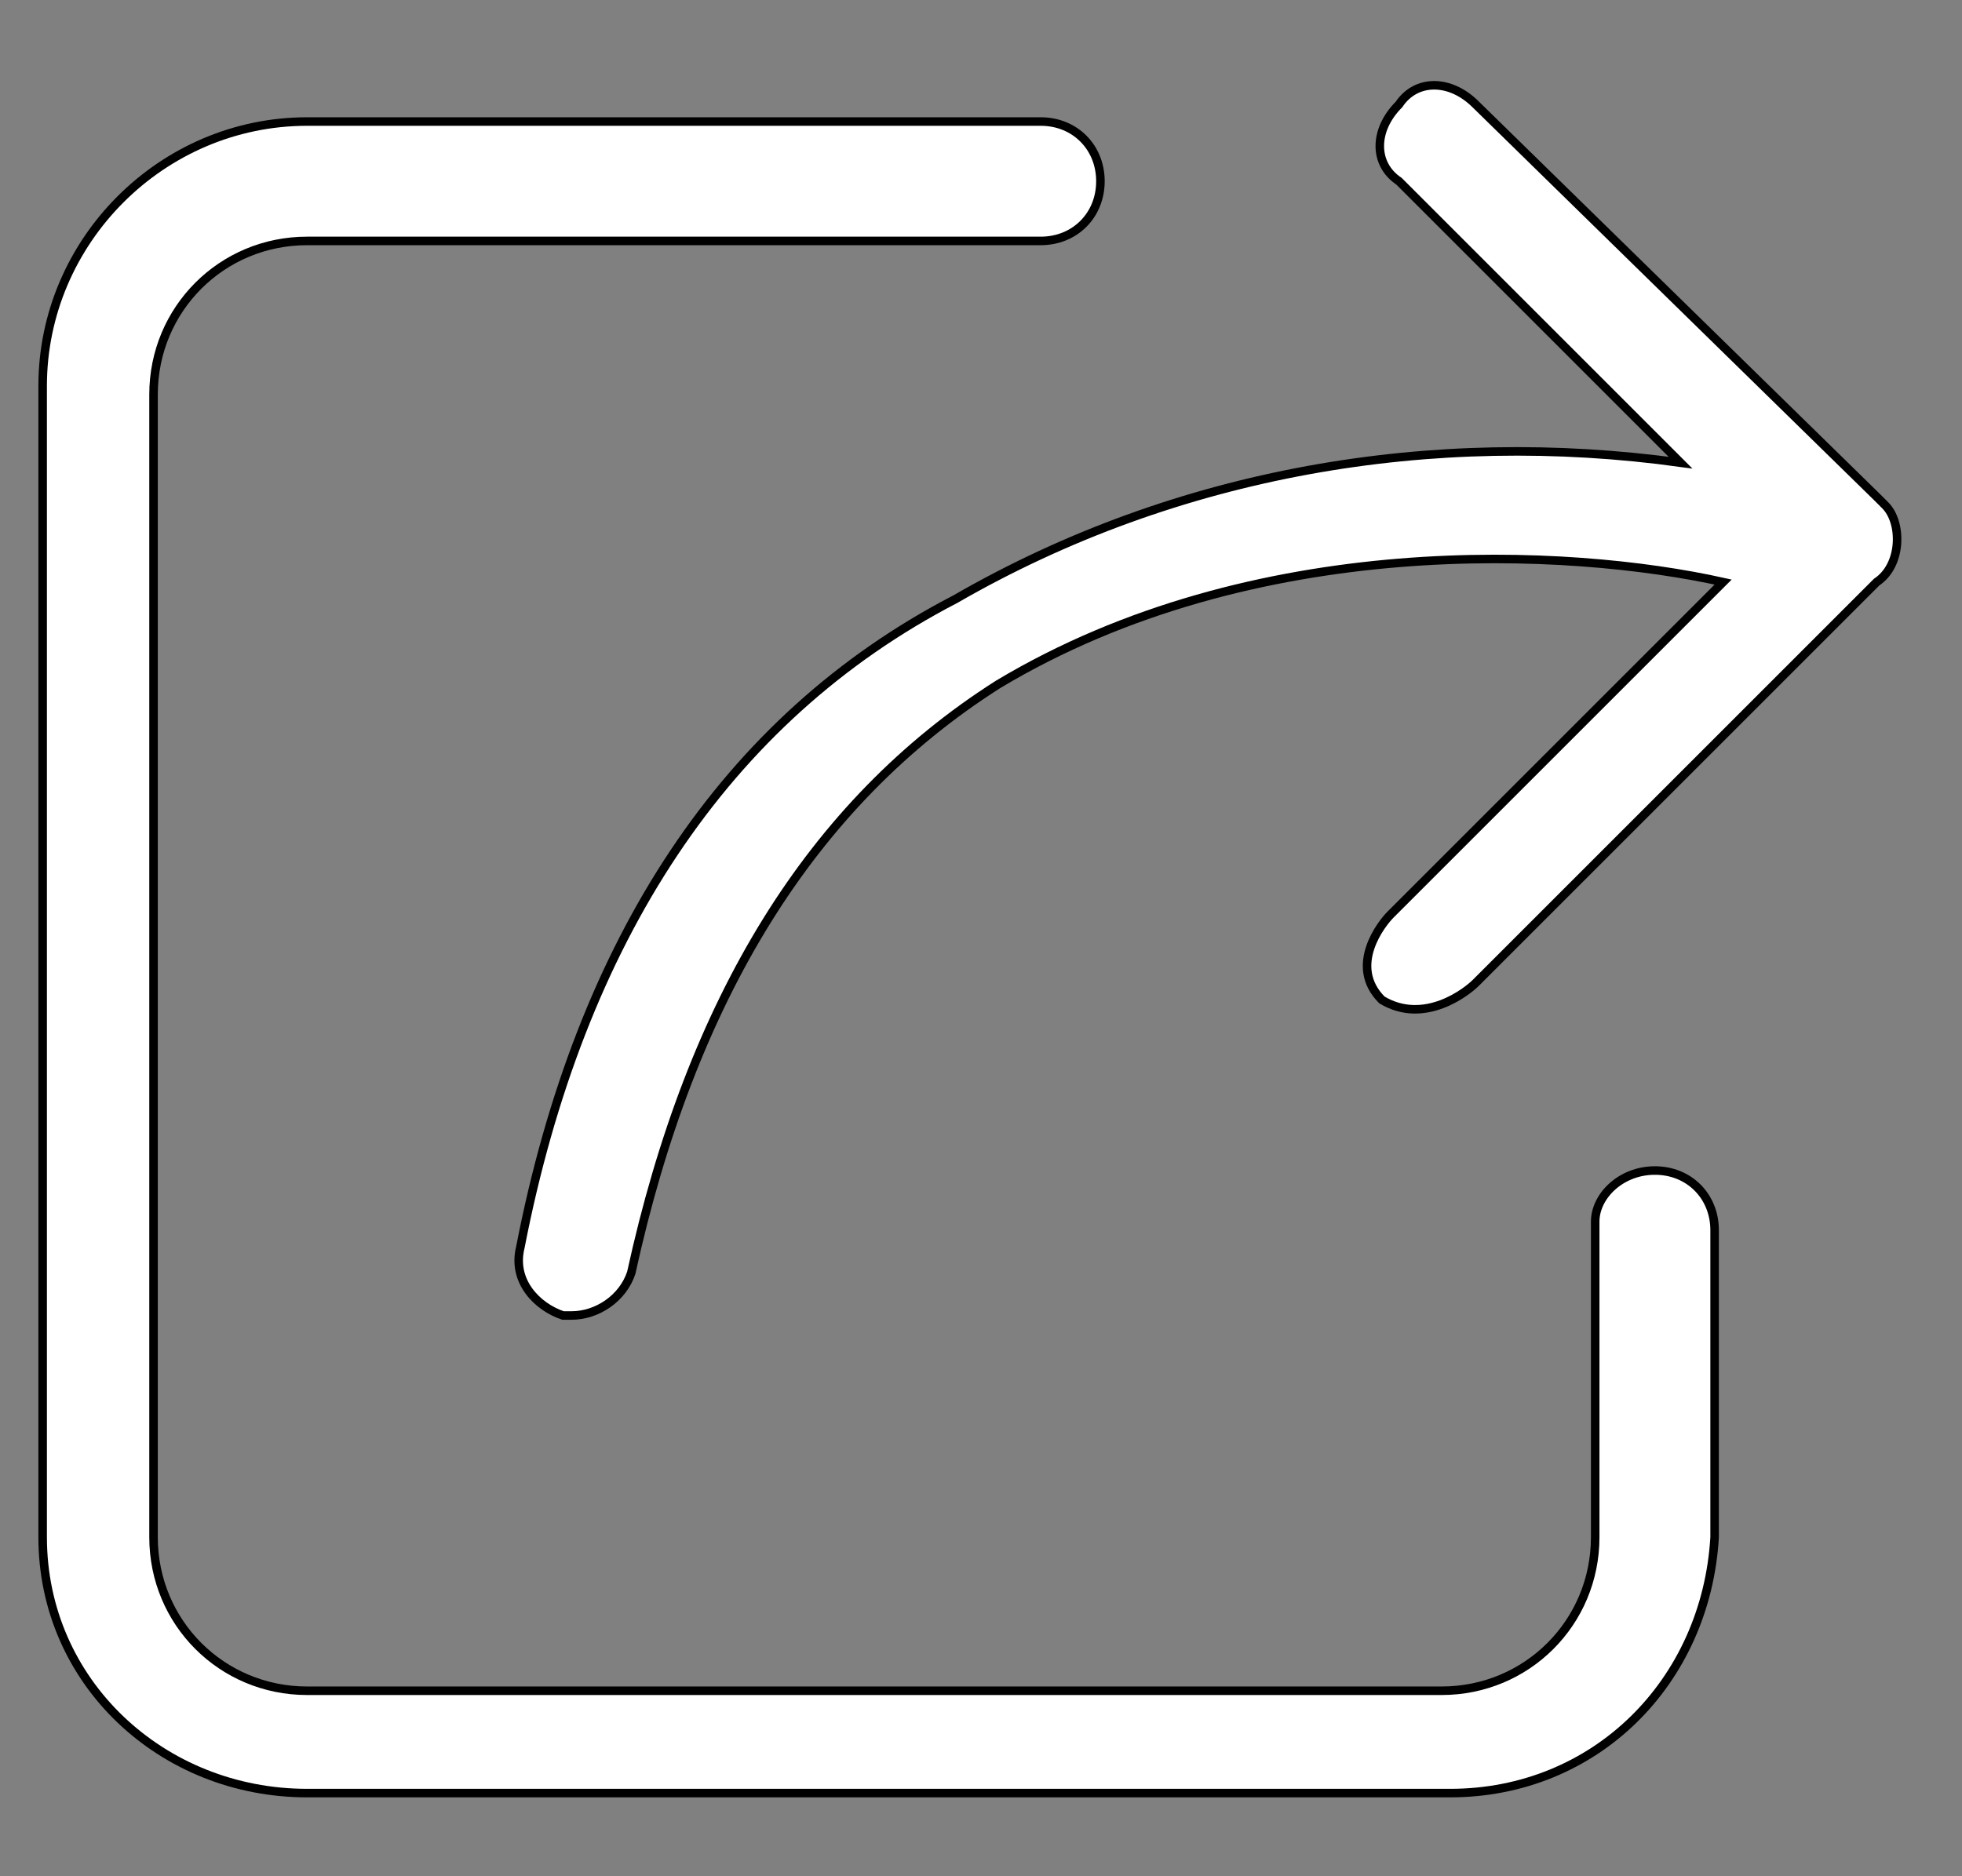
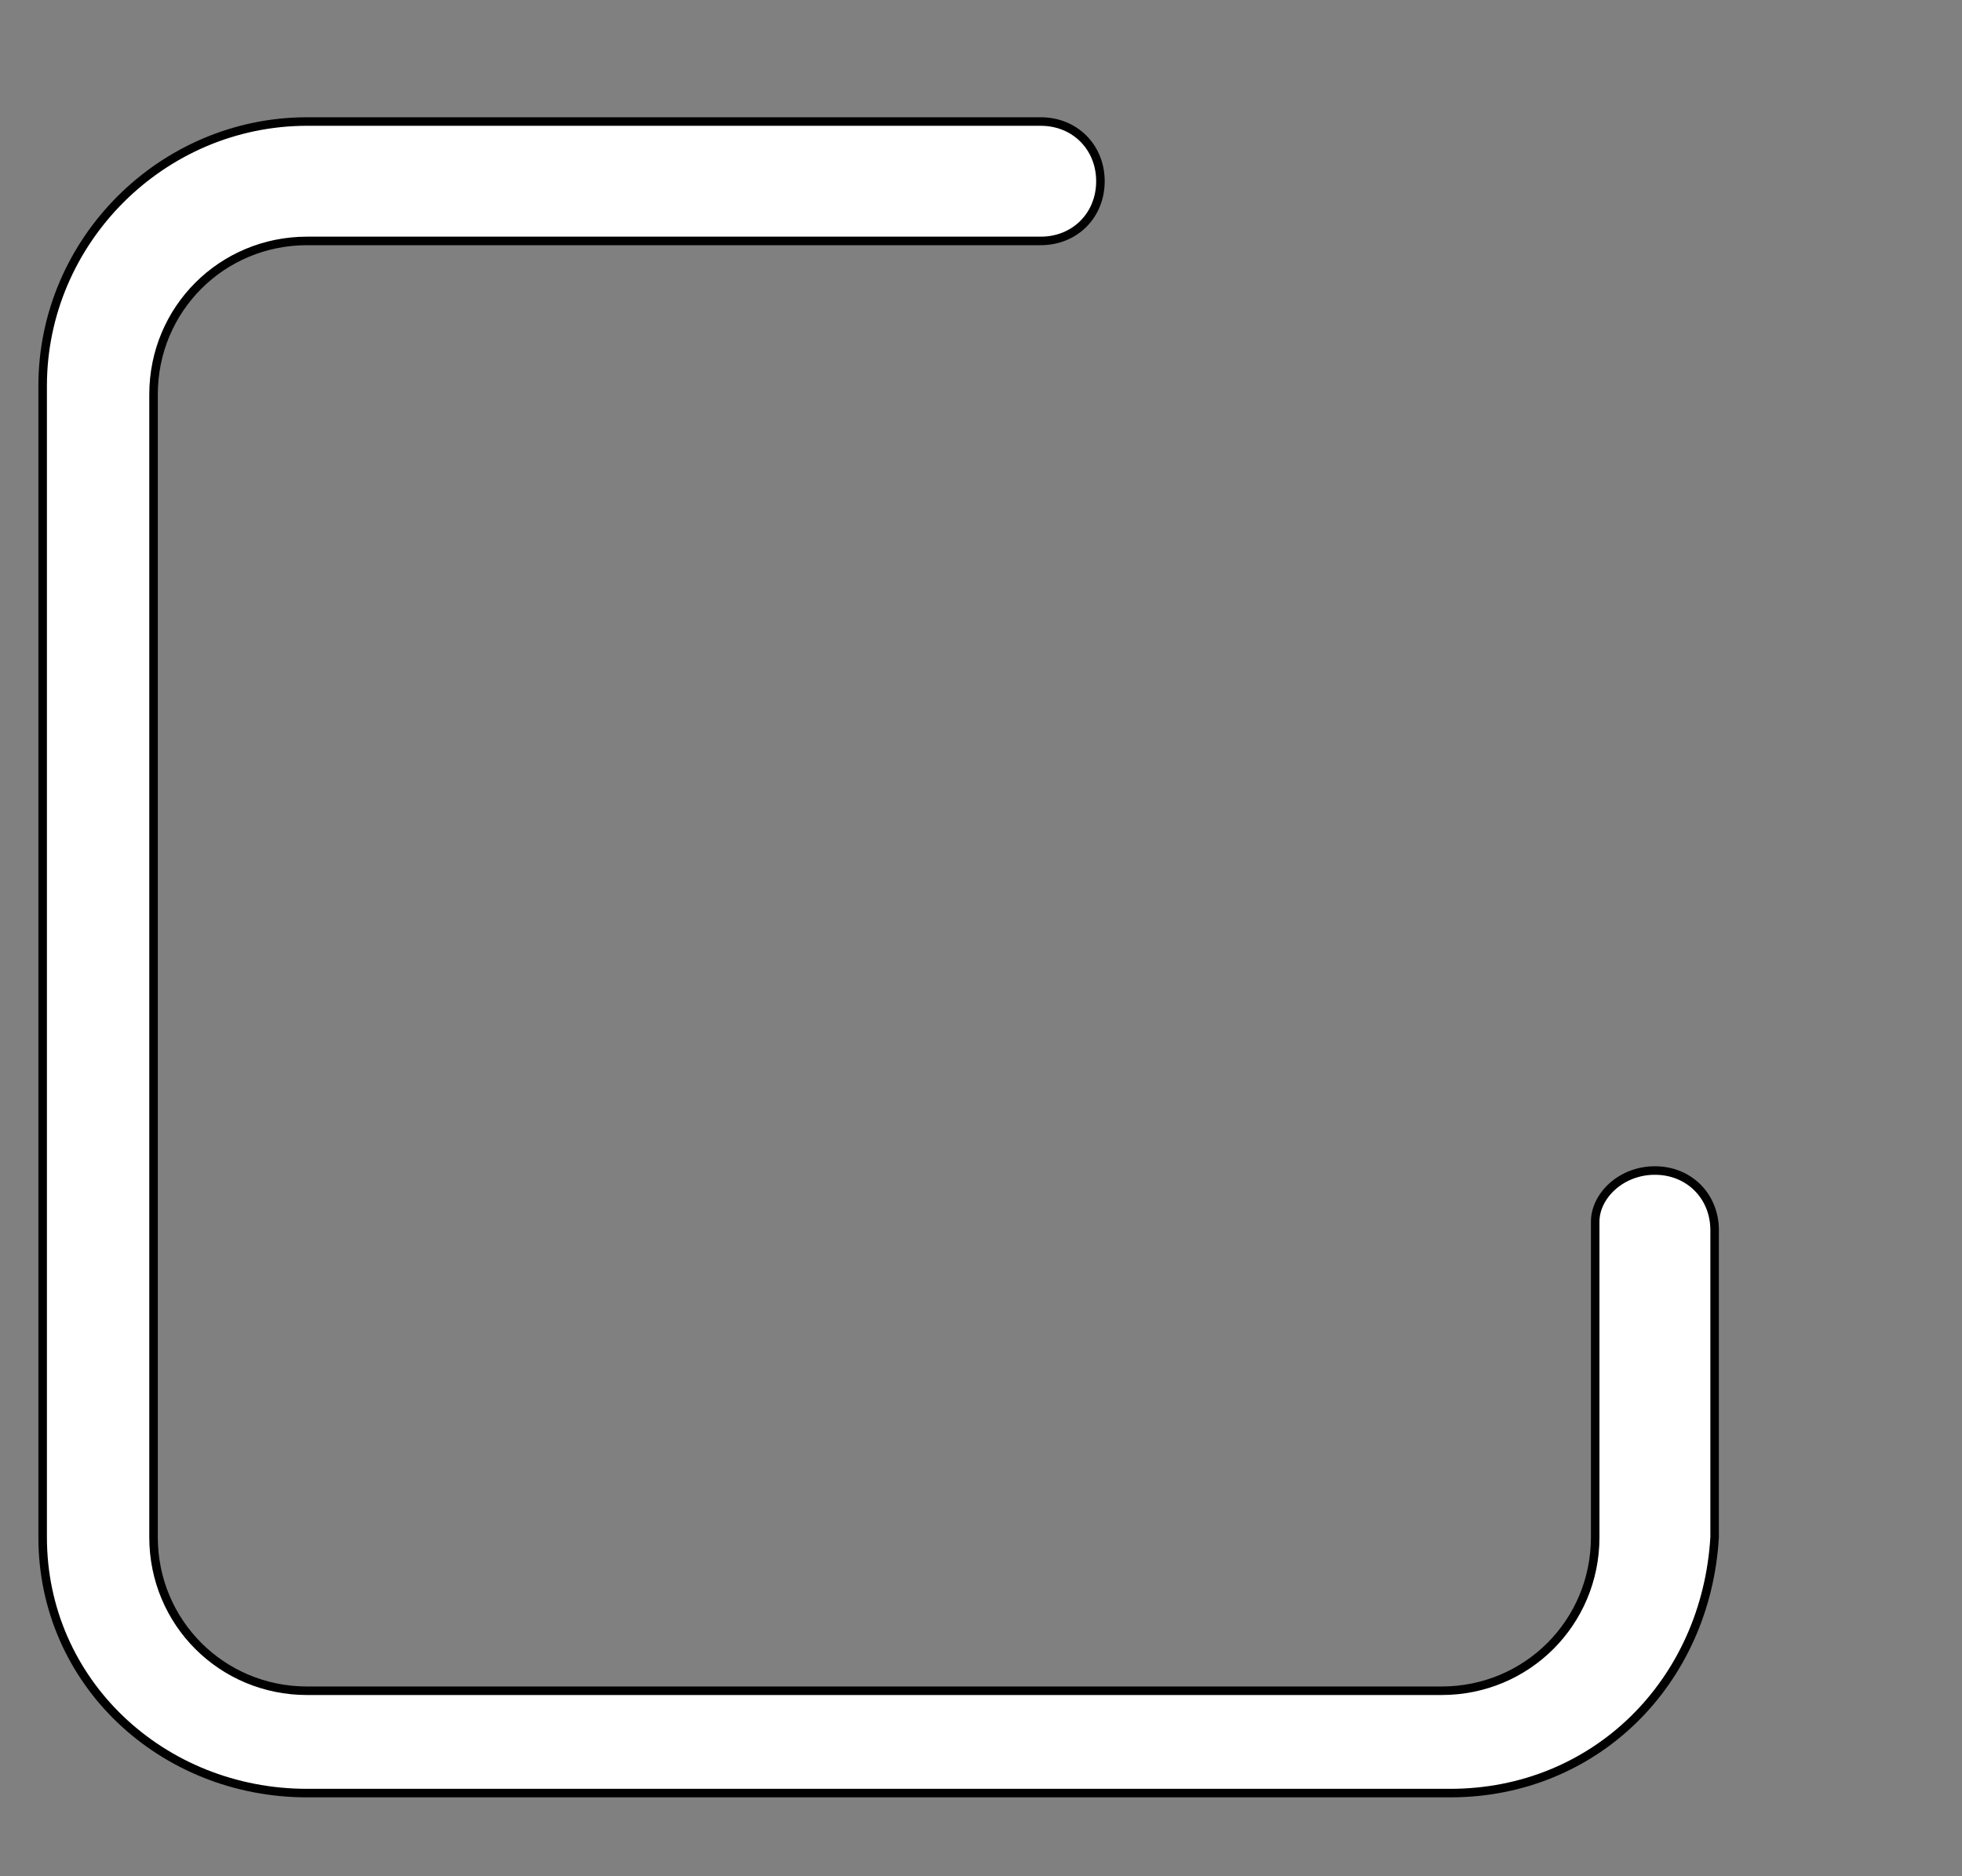
<svg xmlns="http://www.w3.org/2000/svg" fill="none" height="22" viewBox="0 0 23 22" width="23">
  <rect x="0" y="0" width="23" height="22" fill="#808080" stroke="none" />
  <g fill="#fff" stroke="#000" stroke-width=".1">
    <path d="m19.4 13.725c-.4 0-.7.3-.7.6v3.7c0 1-.8 1.8-1.8 1.8h-13.3c-1 0-1.8-.8-1.8-1.8v-13.4c0-1 .8-1.8 1.8-1.8h8.6c.4 0 .7-.3.7-.7s-.3-.7-.7-.7h-8.6c-1.7 0-3.1 1.4-3.1 3.1v13.5c0 1.7 1.4 3 3.1 3h13.4c1.7 0 3-1.3 3.1-3v-3.6c0-.4-.3-.7-.7-.7z" />
-     <path d="m17.3 11.525 4.7-4.7c.3-.2.3-.7.1-.9 0 0 0 0-.1-.1l-4.7-4.6c-.3-.3-.7-.3-.9 0-.3.3-.3.7 0 .9l3.3 3.3c-2.9-.4-5.9.1-8.5 1.6-2.7 1.4-4.4 4-5.1 7.6-.1.4.2.7.5.8h.1c.3 0 .6-.2.7-.5.7-3.2 2.1-5.5 4.3-6.9 3-1.8 6.7-1.6 8.5-1.2l-3.9 3.9c-.1.1-.5.6-.1 1 .5.3 1-.1 1.1-.2z" />
  </g>
</svg>